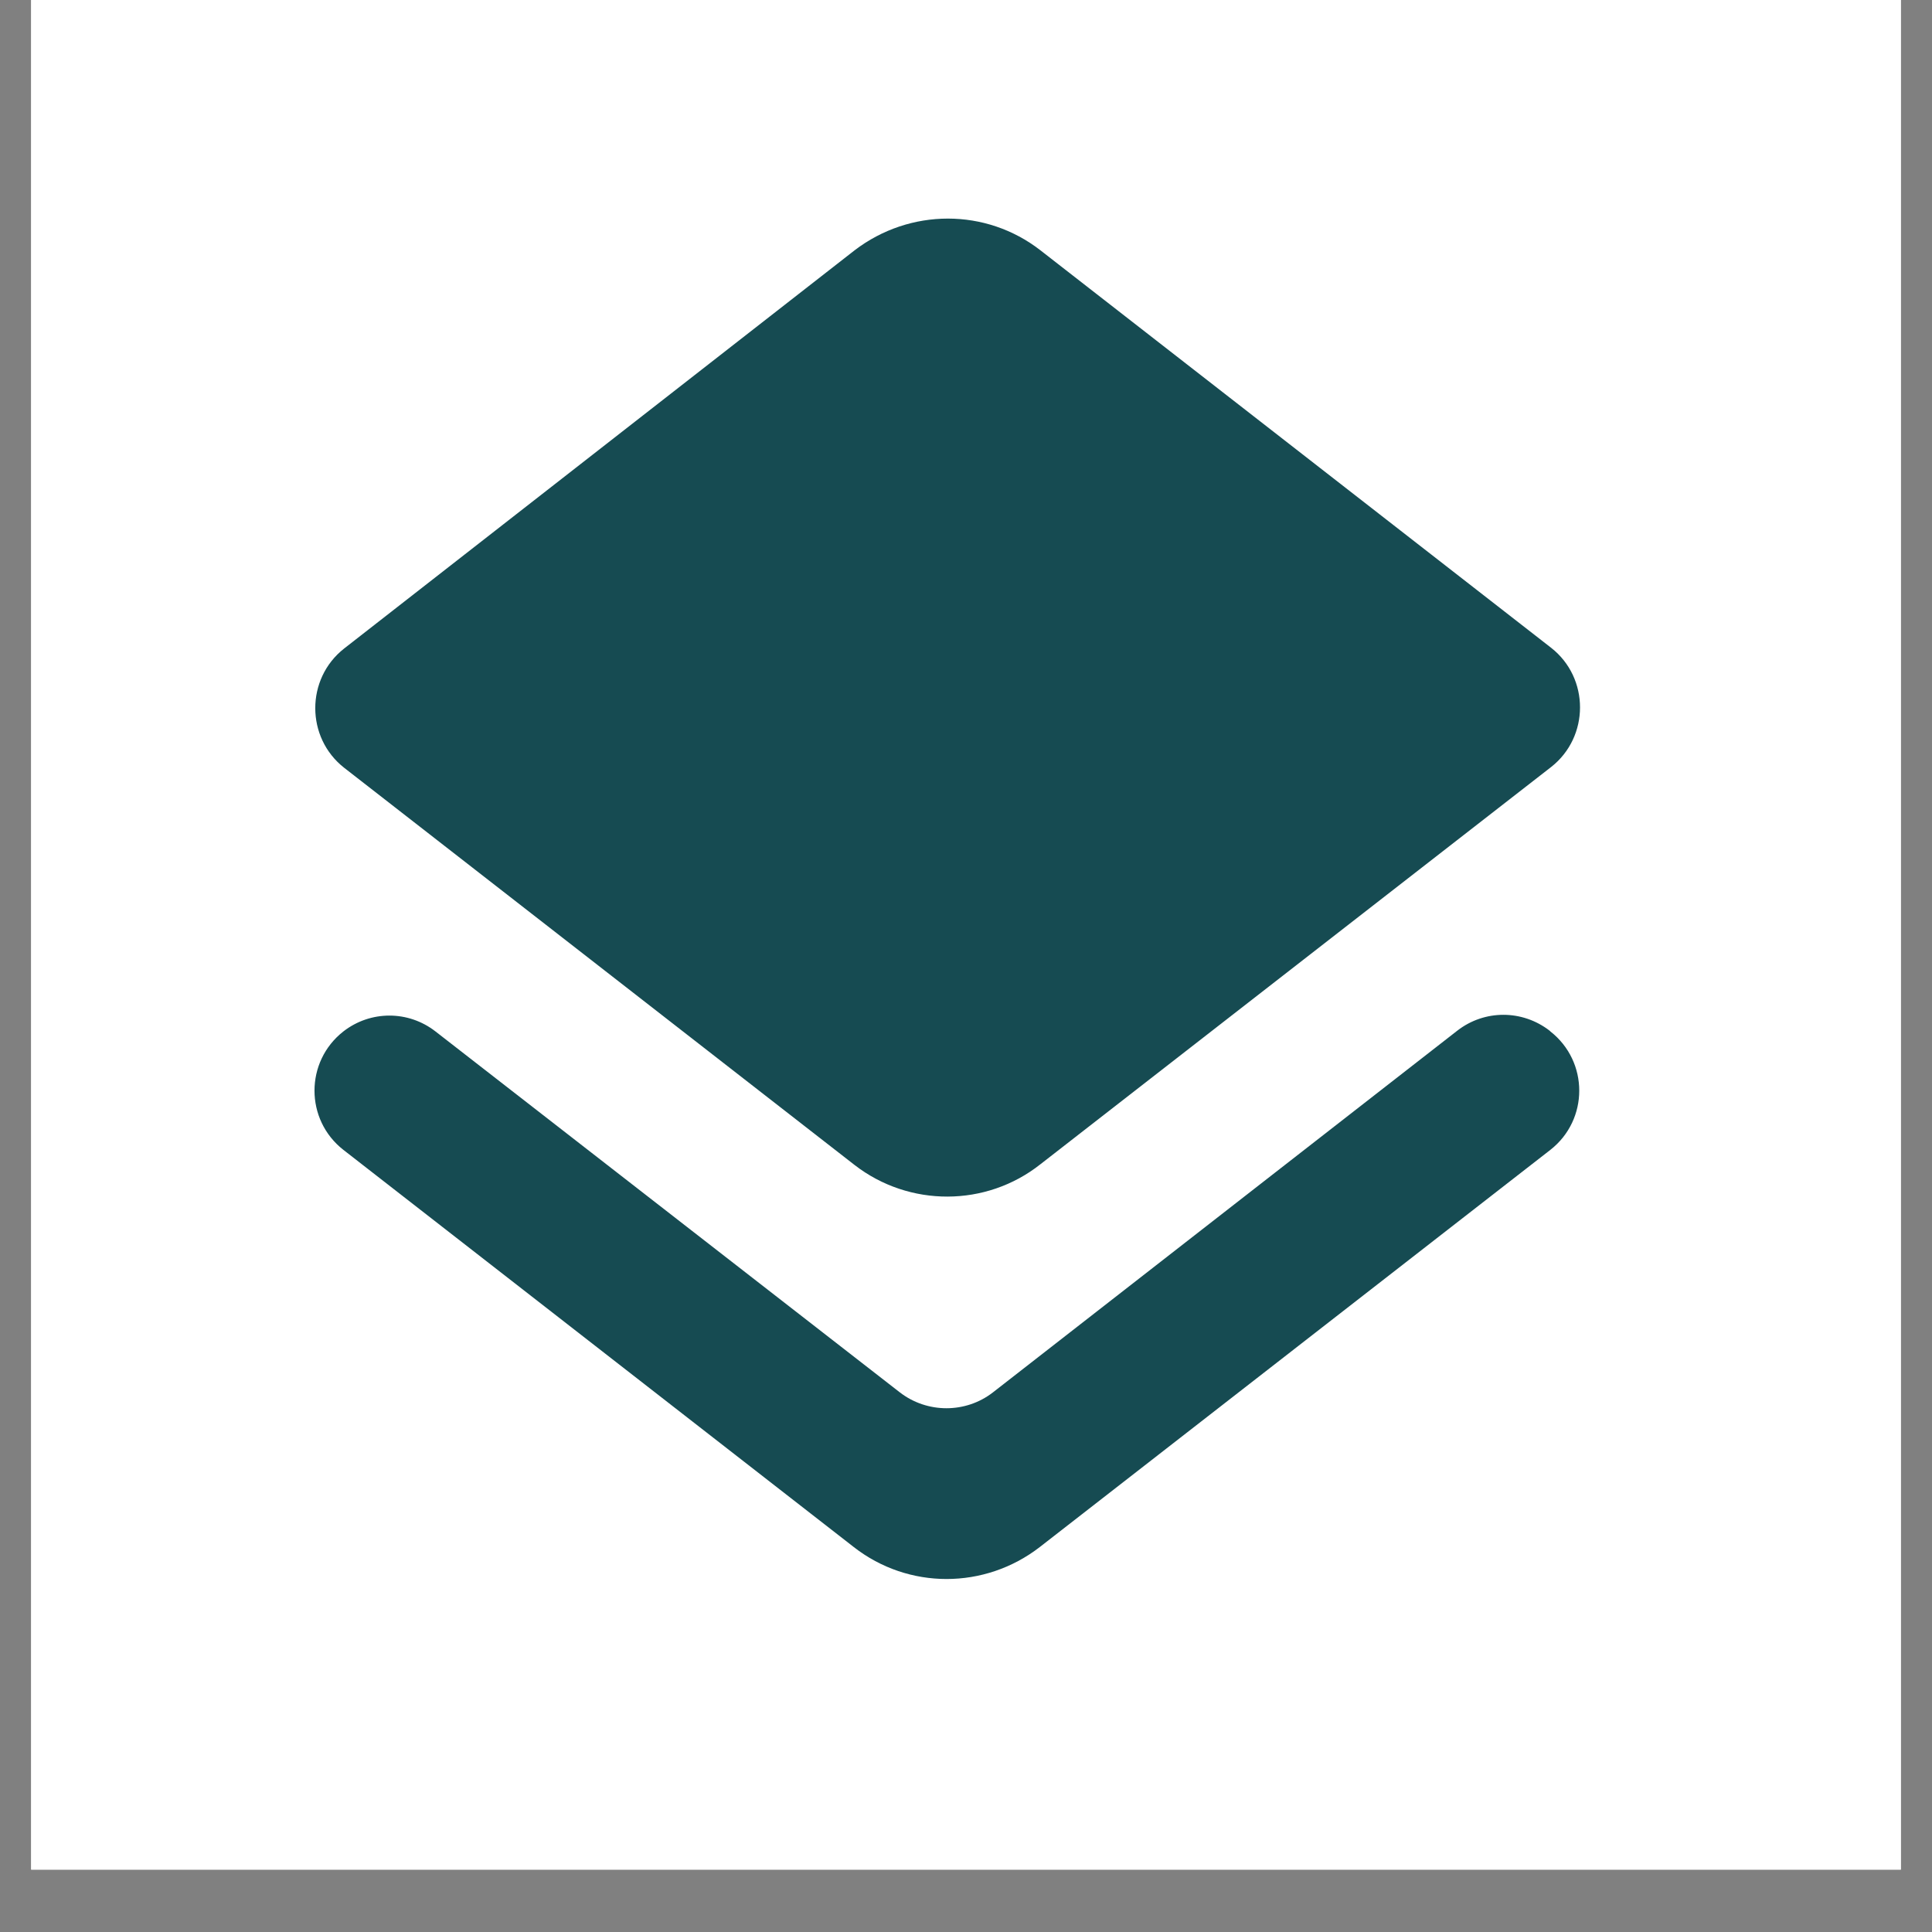
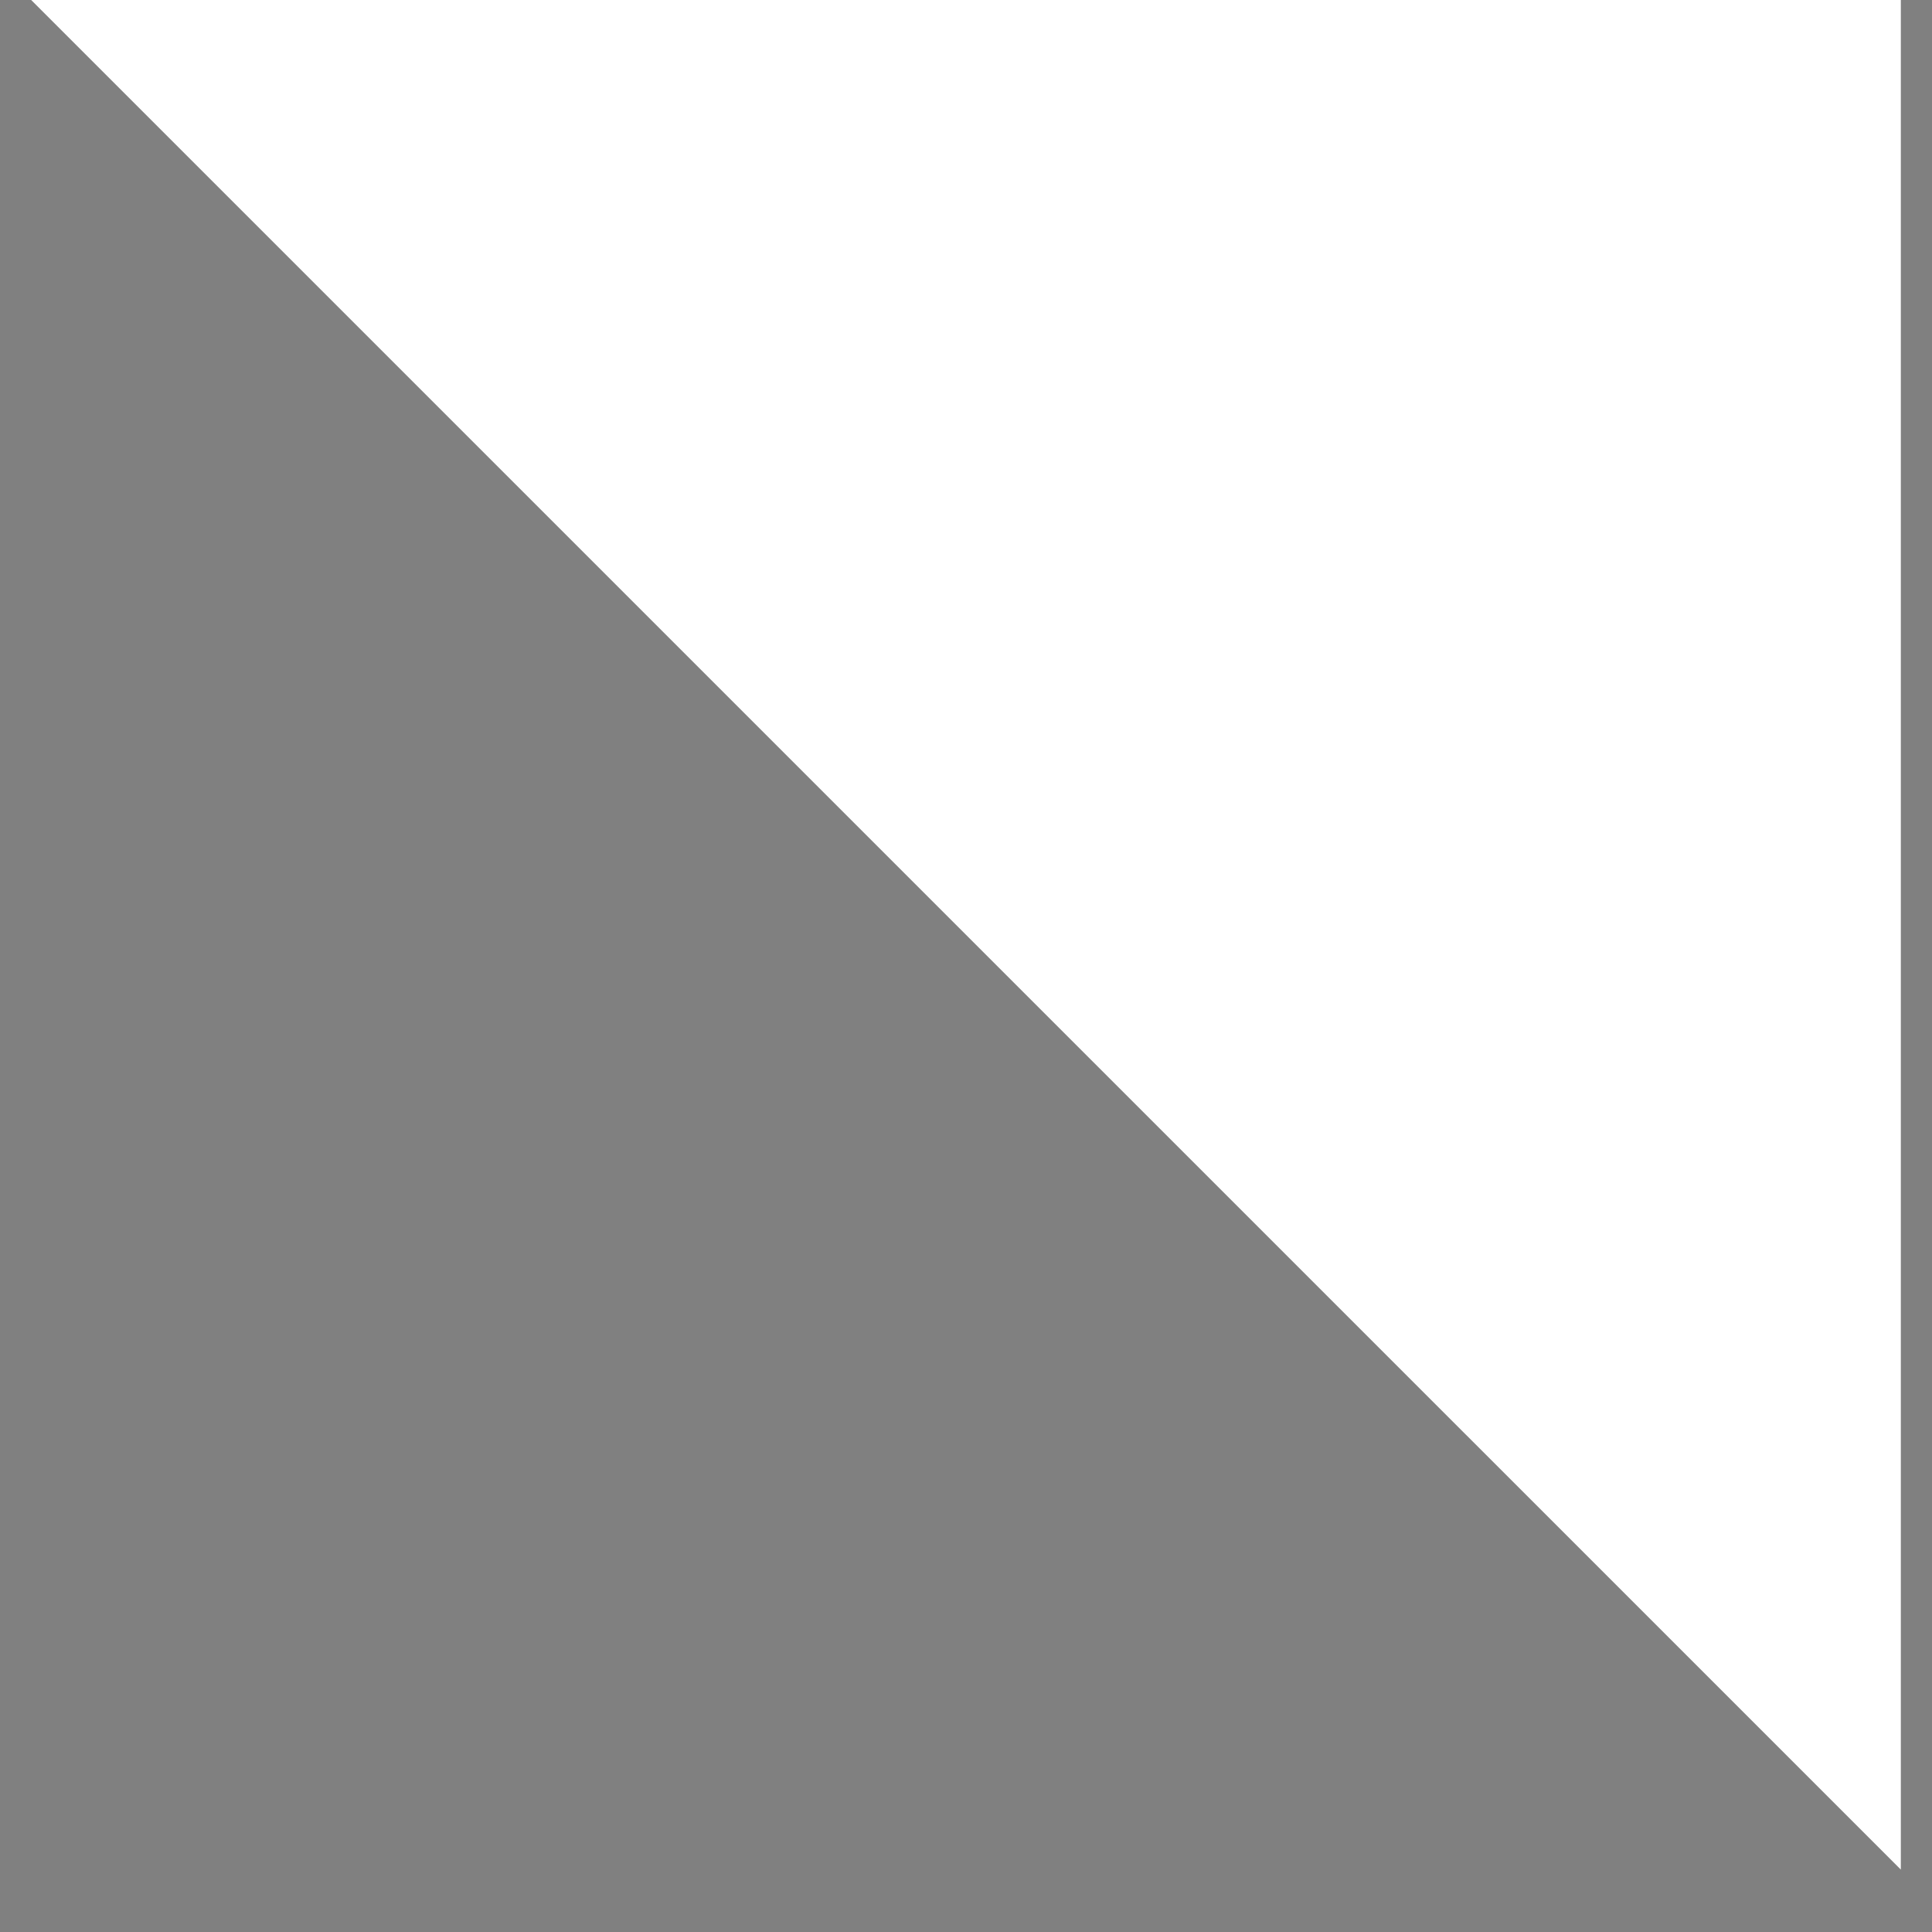
<svg xmlns="http://www.w3.org/2000/svg" width="40" zoomAndPan="magnify" viewBox="0 0 30 30" height="40" preserveAspectRatio="xMidYMid meet" version="1.0">
  <rect x="0" y="0" width="30" height="30" fill="#808080" stroke="none" />
  <defs>
    <clipPath id="2a070f51d1">
      <path d="M 0.484 0 L 29.516 0 L 29.516 29.031 L 0.484 29.031 Z M 0.484 0 " clip-rule="nonzero" />
    </clipPath>
  </defs>
  <g clip-path="url(#2a070f51d1)">
-     <path fill="#ffffff" d="M 0.484 0 L 29.516 0 L 29.516 29.031 L 0.484 29.031 Z M 0.484 0 " fill-opacity="1" fill-rule="nonzero" />
-     <path fill="#ffffff" d="M 0.484 0 L 29.516 0 L 29.516 29.031 L 0.484 29.031 Z M 0.484 0 " fill-opacity="1" fill-rule="nonzero" />
+     <path fill="#ffffff" d="M 0.484 0 L 29.516 0 L 29.516 29.031 Z M 0.484 0 " fill-opacity="1" fill-rule="nonzero" />
  </g>
-   <path fill="#164b52" d="M 15.418 21.621 C 14.996 21.949 14.398 21.949 13.973 21.621 L 6.762 16.016 C 6.34 15.688 5.754 15.688 5.332 16.016 C 4.734 16.484 4.734 17.387 5.332 17.855 L 13.258 24.023 C 14.105 24.684 15.289 24.684 16.145 24.023 L 24.074 17.855 C 24.672 17.387 24.672 16.484 24.074 16.016 L 24.062 16.004 C 23.637 15.676 23.051 15.676 22.629 16.004 Z M 16.156 18.078 L 24.086 11.91 C 24.684 11.441 24.684 10.527 24.086 10.059 L 16.156 3.887 C 15.312 3.23 14.129 3.23 13.27 3.887 L 5.344 10.07 C 4.746 10.539 4.746 11.453 5.344 11.922 L 13.27 18.09 C 14.117 18.746 15.312 18.746 16.156 18.078 Z M 16.156 18.078 " fill-opacity="1" fill-rule="nonzero" />
</svg>